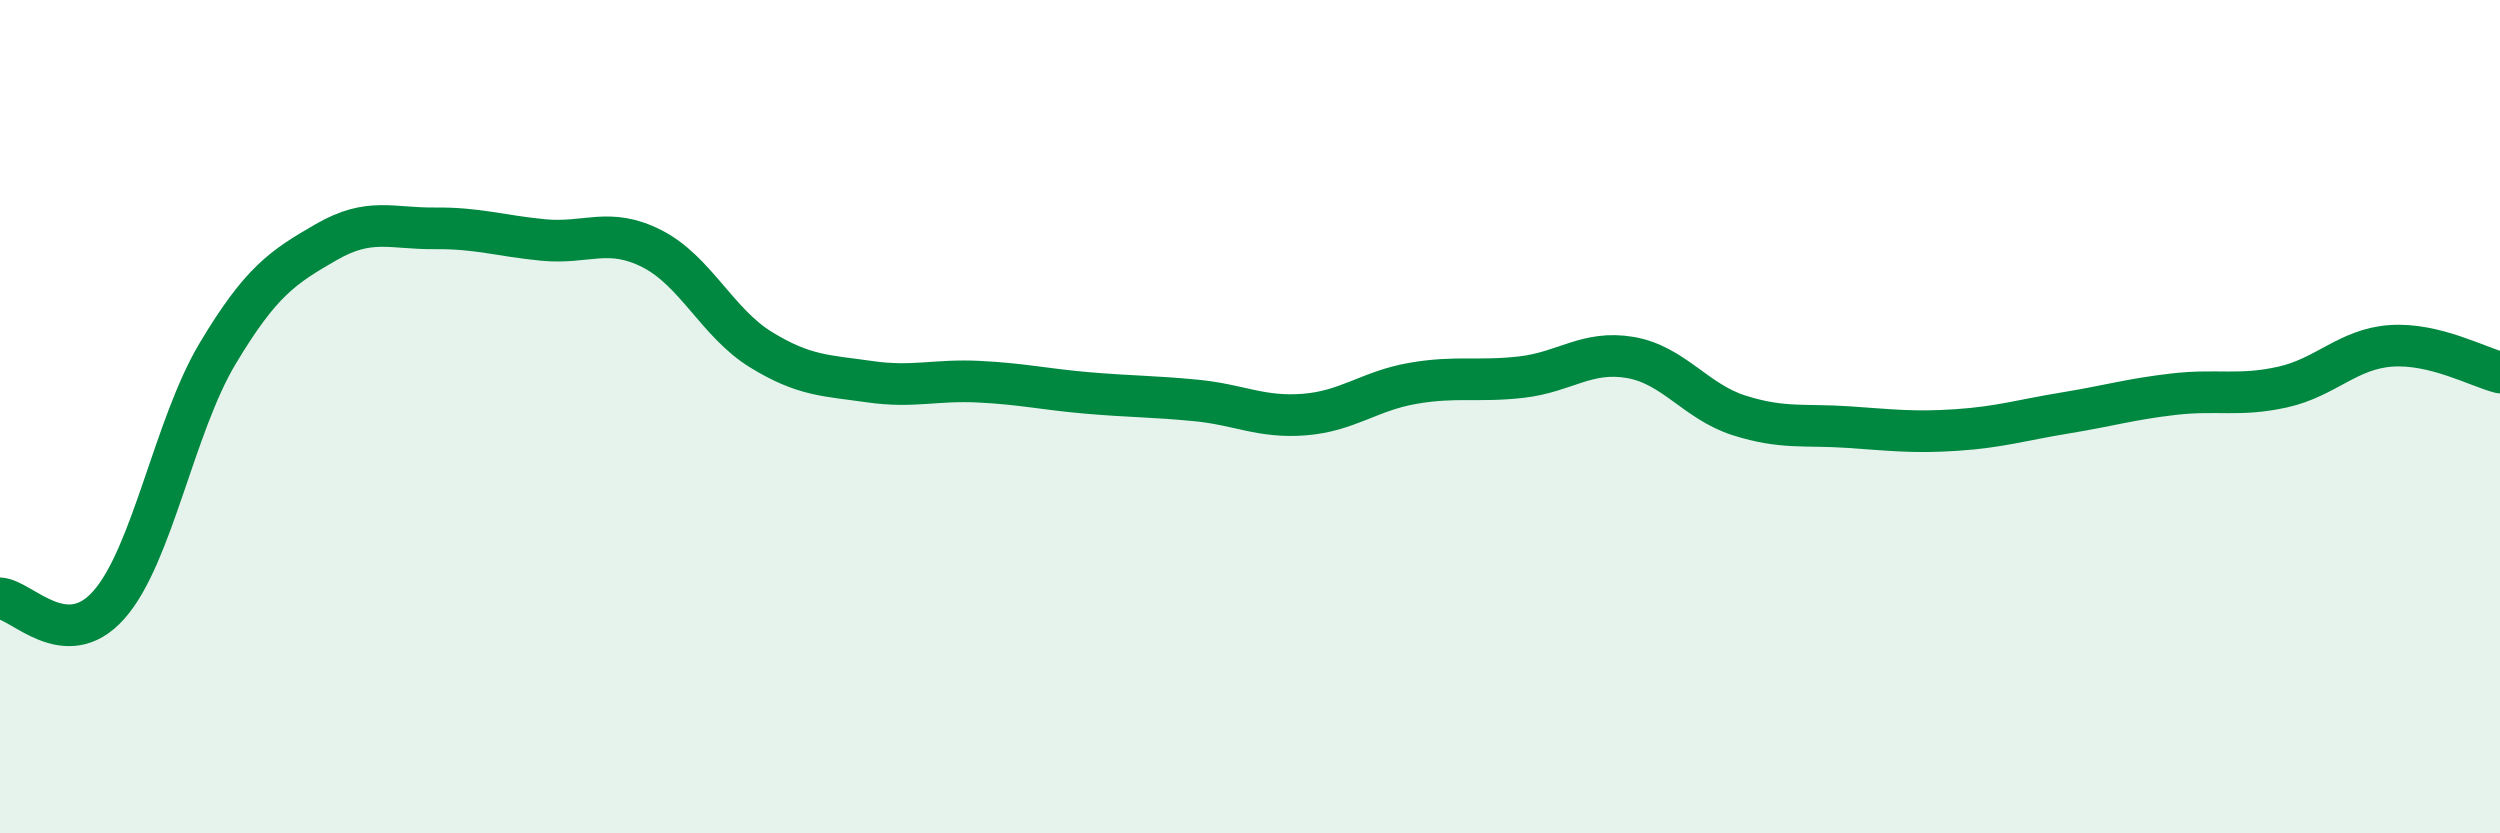
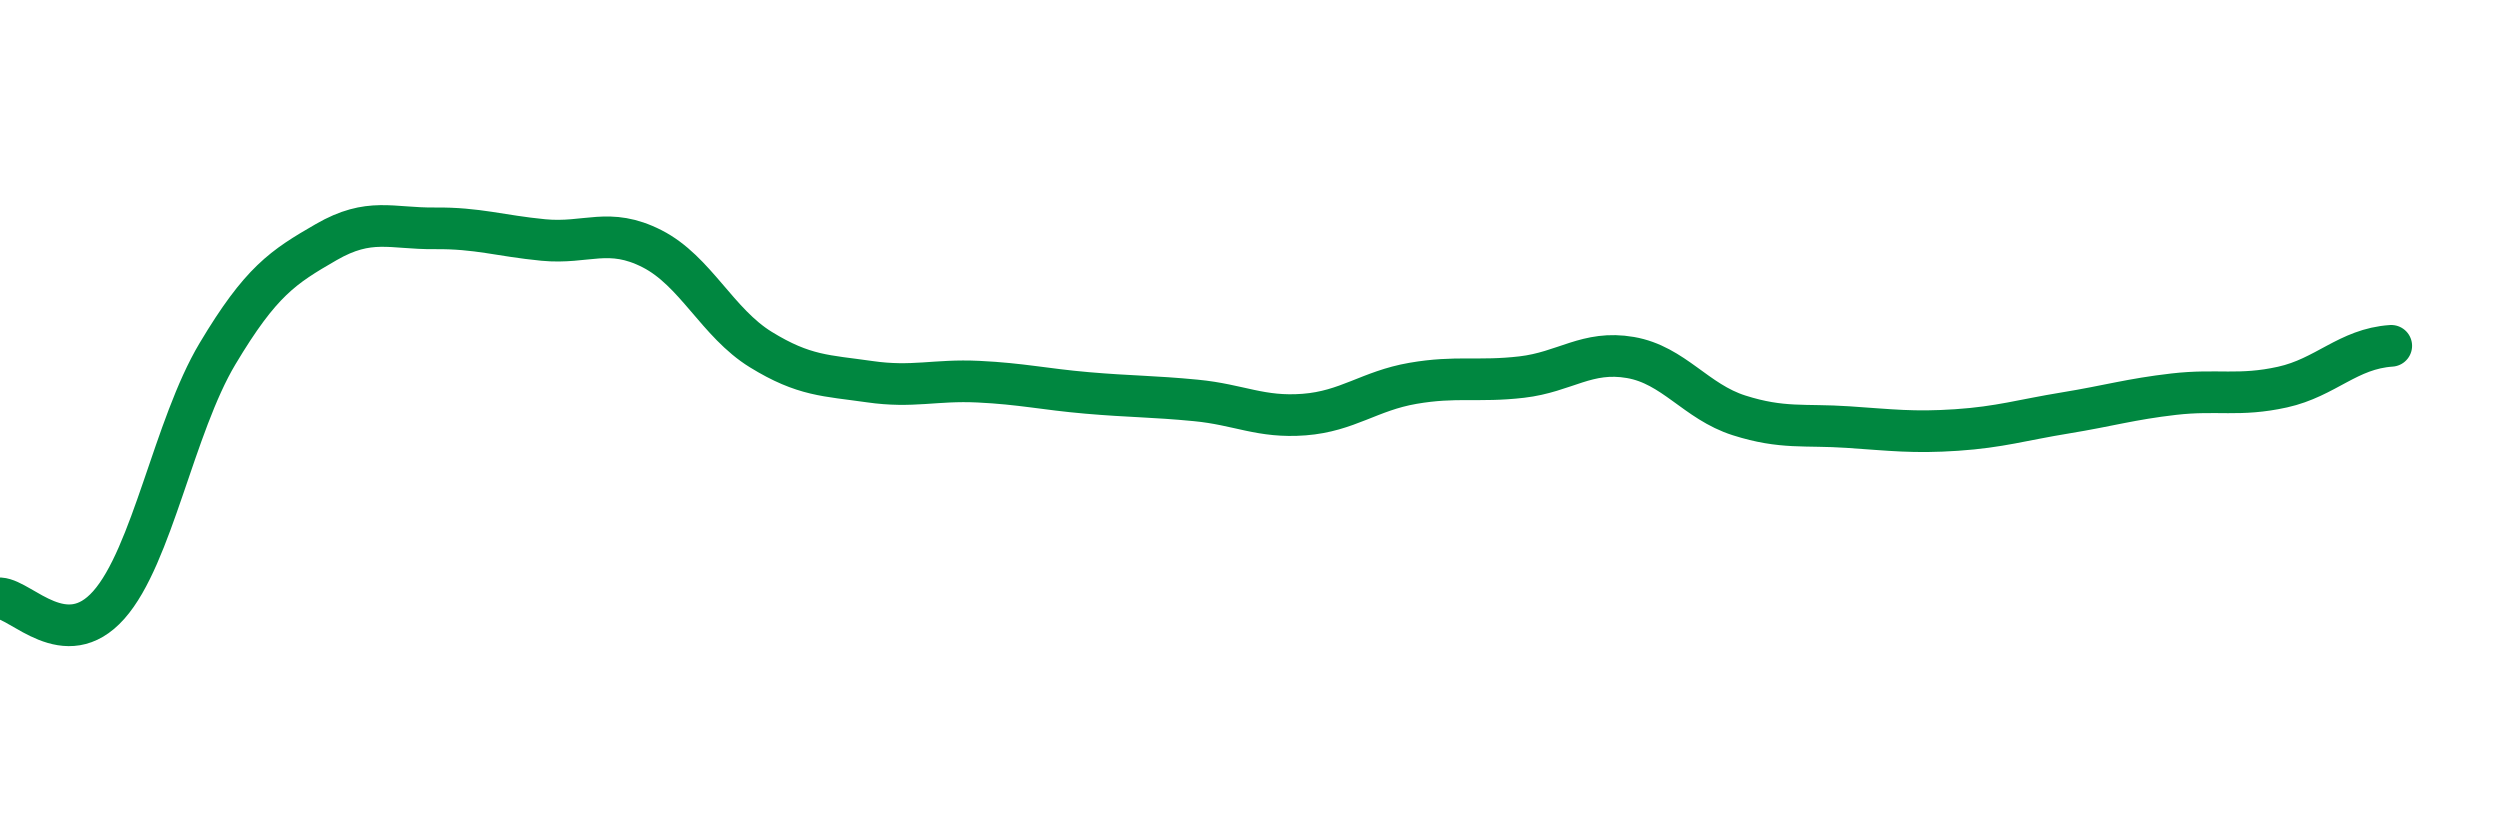
<svg xmlns="http://www.w3.org/2000/svg" width="60" height="20" viewBox="0 0 60 20">
-   <path d="M 0,14.36 C 0.52,14.39 1.57,15.69 2.61,14.52 C 3.65,13.35 4.18,10.23 5.22,8.49 C 6.26,6.75 6.79,6.41 7.83,5.81 C 8.87,5.21 9.39,5.49 10.43,5.48 C 11.47,5.47 12,5.66 13.04,5.76 C 14.08,5.86 14.61,5.44 15.65,5.97 C 16.69,6.5 17.22,7.75 18.26,8.39 C 19.3,9.03 19.83,9.01 20.87,9.16 C 21.91,9.31 22.44,9.11 23.48,9.16 C 24.52,9.21 25.05,9.34 26.09,9.43 C 27.13,9.52 27.66,9.51 28.7,9.61 C 29.74,9.71 30.26,10.03 31.3,9.95 C 32.34,9.87 32.87,9.38 33.91,9.2 C 34.95,9.02 35.48,9.17 36.52,9.05 C 37.56,8.93 38.09,8.4 39.13,8.58 C 40.17,8.76 40.7,9.64 41.74,9.97 C 42.78,10.3 43.31,10.18 44.35,10.25 C 45.39,10.32 45.92,10.39 46.96,10.32 C 48,10.25 48.53,10.08 49.57,9.91 C 50.61,9.74 51.13,9.58 52.17,9.46 C 53.21,9.34 53.74,9.52 54.78,9.29 C 55.82,9.06 56.35,8.37 57.39,8.3 C 58.43,8.23 59.48,8.81 60,8.94L60 20L0 20Z" fill="#008740" opacity="0.1" stroke-linecap="round" stroke-linejoin="round" />
-   <path d="M 0,14.36 C 0.52,14.39 1.57,15.69 2.61,14.52 C 3.65,13.35 4.18,10.23 5.22,8.49 C 6.26,6.75 6.79,6.41 7.83,5.81 C 8.87,5.21 9.39,5.49 10.43,5.48 C 11.47,5.47 12,5.66 13.04,5.76 C 14.08,5.86 14.61,5.44 15.65,5.97 C 16.69,6.5 17.22,7.75 18.26,8.39 C 19.3,9.03 19.83,9.01 20.87,9.16 C 21.91,9.31 22.44,9.11 23.48,9.16 C 24.52,9.21 25.05,9.34 26.09,9.43 C 27.13,9.52 27.66,9.51 28.7,9.61 C 29.74,9.71 30.26,10.03 31.3,9.95 C 32.34,9.87 32.87,9.38 33.91,9.2 C 34.95,9.02 35.48,9.17 36.52,9.05 C 37.56,8.93 38.09,8.4 39.13,8.58 C 40.17,8.76 40.7,9.64 41.74,9.97 C 42.78,10.3 43.31,10.18 44.35,10.25 C 45.39,10.32 45.92,10.39 46.96,10.32 C 48,10.25 48.53,10.08 49.57,9.91 C 50.61,9.74 51.13,9.58 52.17,9.46 C 53.21,9.34 53.74,9.52 54.78,9.29 C 55.82,9.06 56.35,8.37 57.39,8.3 C 58.43,8.23 59.48,8.81 60,8.94" stroke="#008740" stroke-width="1" fill="none" stroke-linecap="round" stroke-linejoin="round" />
+   <path d="M 0,14.36 C 0.52,14.39 1.57,15.69 2.61,14.52 C 3.65,13.35 4.18,10.23 5.22,8.49 C 6.26,6.75 6.79,6.41 7.83,5.81 C 8.87,5.21 9.39,5.49 10.43,5.48 C 11.47,5.47 12,5.66 13.04,5.76 C 14.08,5.86 14.61,5.44 15.65,5.97 C 16.69,6.5 17.22,7.75 18.26,8.39 C 19.3,9.03 19.83,9.01 20.87,9.16 C 21.91,9.31 22.44,9.11 23.48,9.16 C 24.52,9.21 25.05,9.34 26.09,9.43 C 27.13,9.52 27.66,9.51 28.7,9.61 C 29.74,9.71 30.26,10.03 31.3,9.95 C 32.34,9.87 32.87,9.38 33.91,9.2 C 34.95,9.02 35.48,9.17 36.52,9.05 C 37.56,8.93 38.09,8.4 39.13,8.58 C 40.17,8.76 40.7,9.64 41.74,9.97 C 42.78,10.3 43.31,10.18 44.35,10.25 C 45.39,10.32 45.92,10.39 46.96,10.32 C 48,10.25 48.53,10.08 49.57,9.91 C 50.61,9.74 51.13,9.58 52.17,9.46 C 53.21,9.34 53.74,9.52 54.78,9.29 C 55.82,9.06 56.35,8.37 57.39,8.3 " stroke="#008740" stroke-width="1" fill="none" stroke-linecap="round" stroke-linejoin="round" />
</svg>